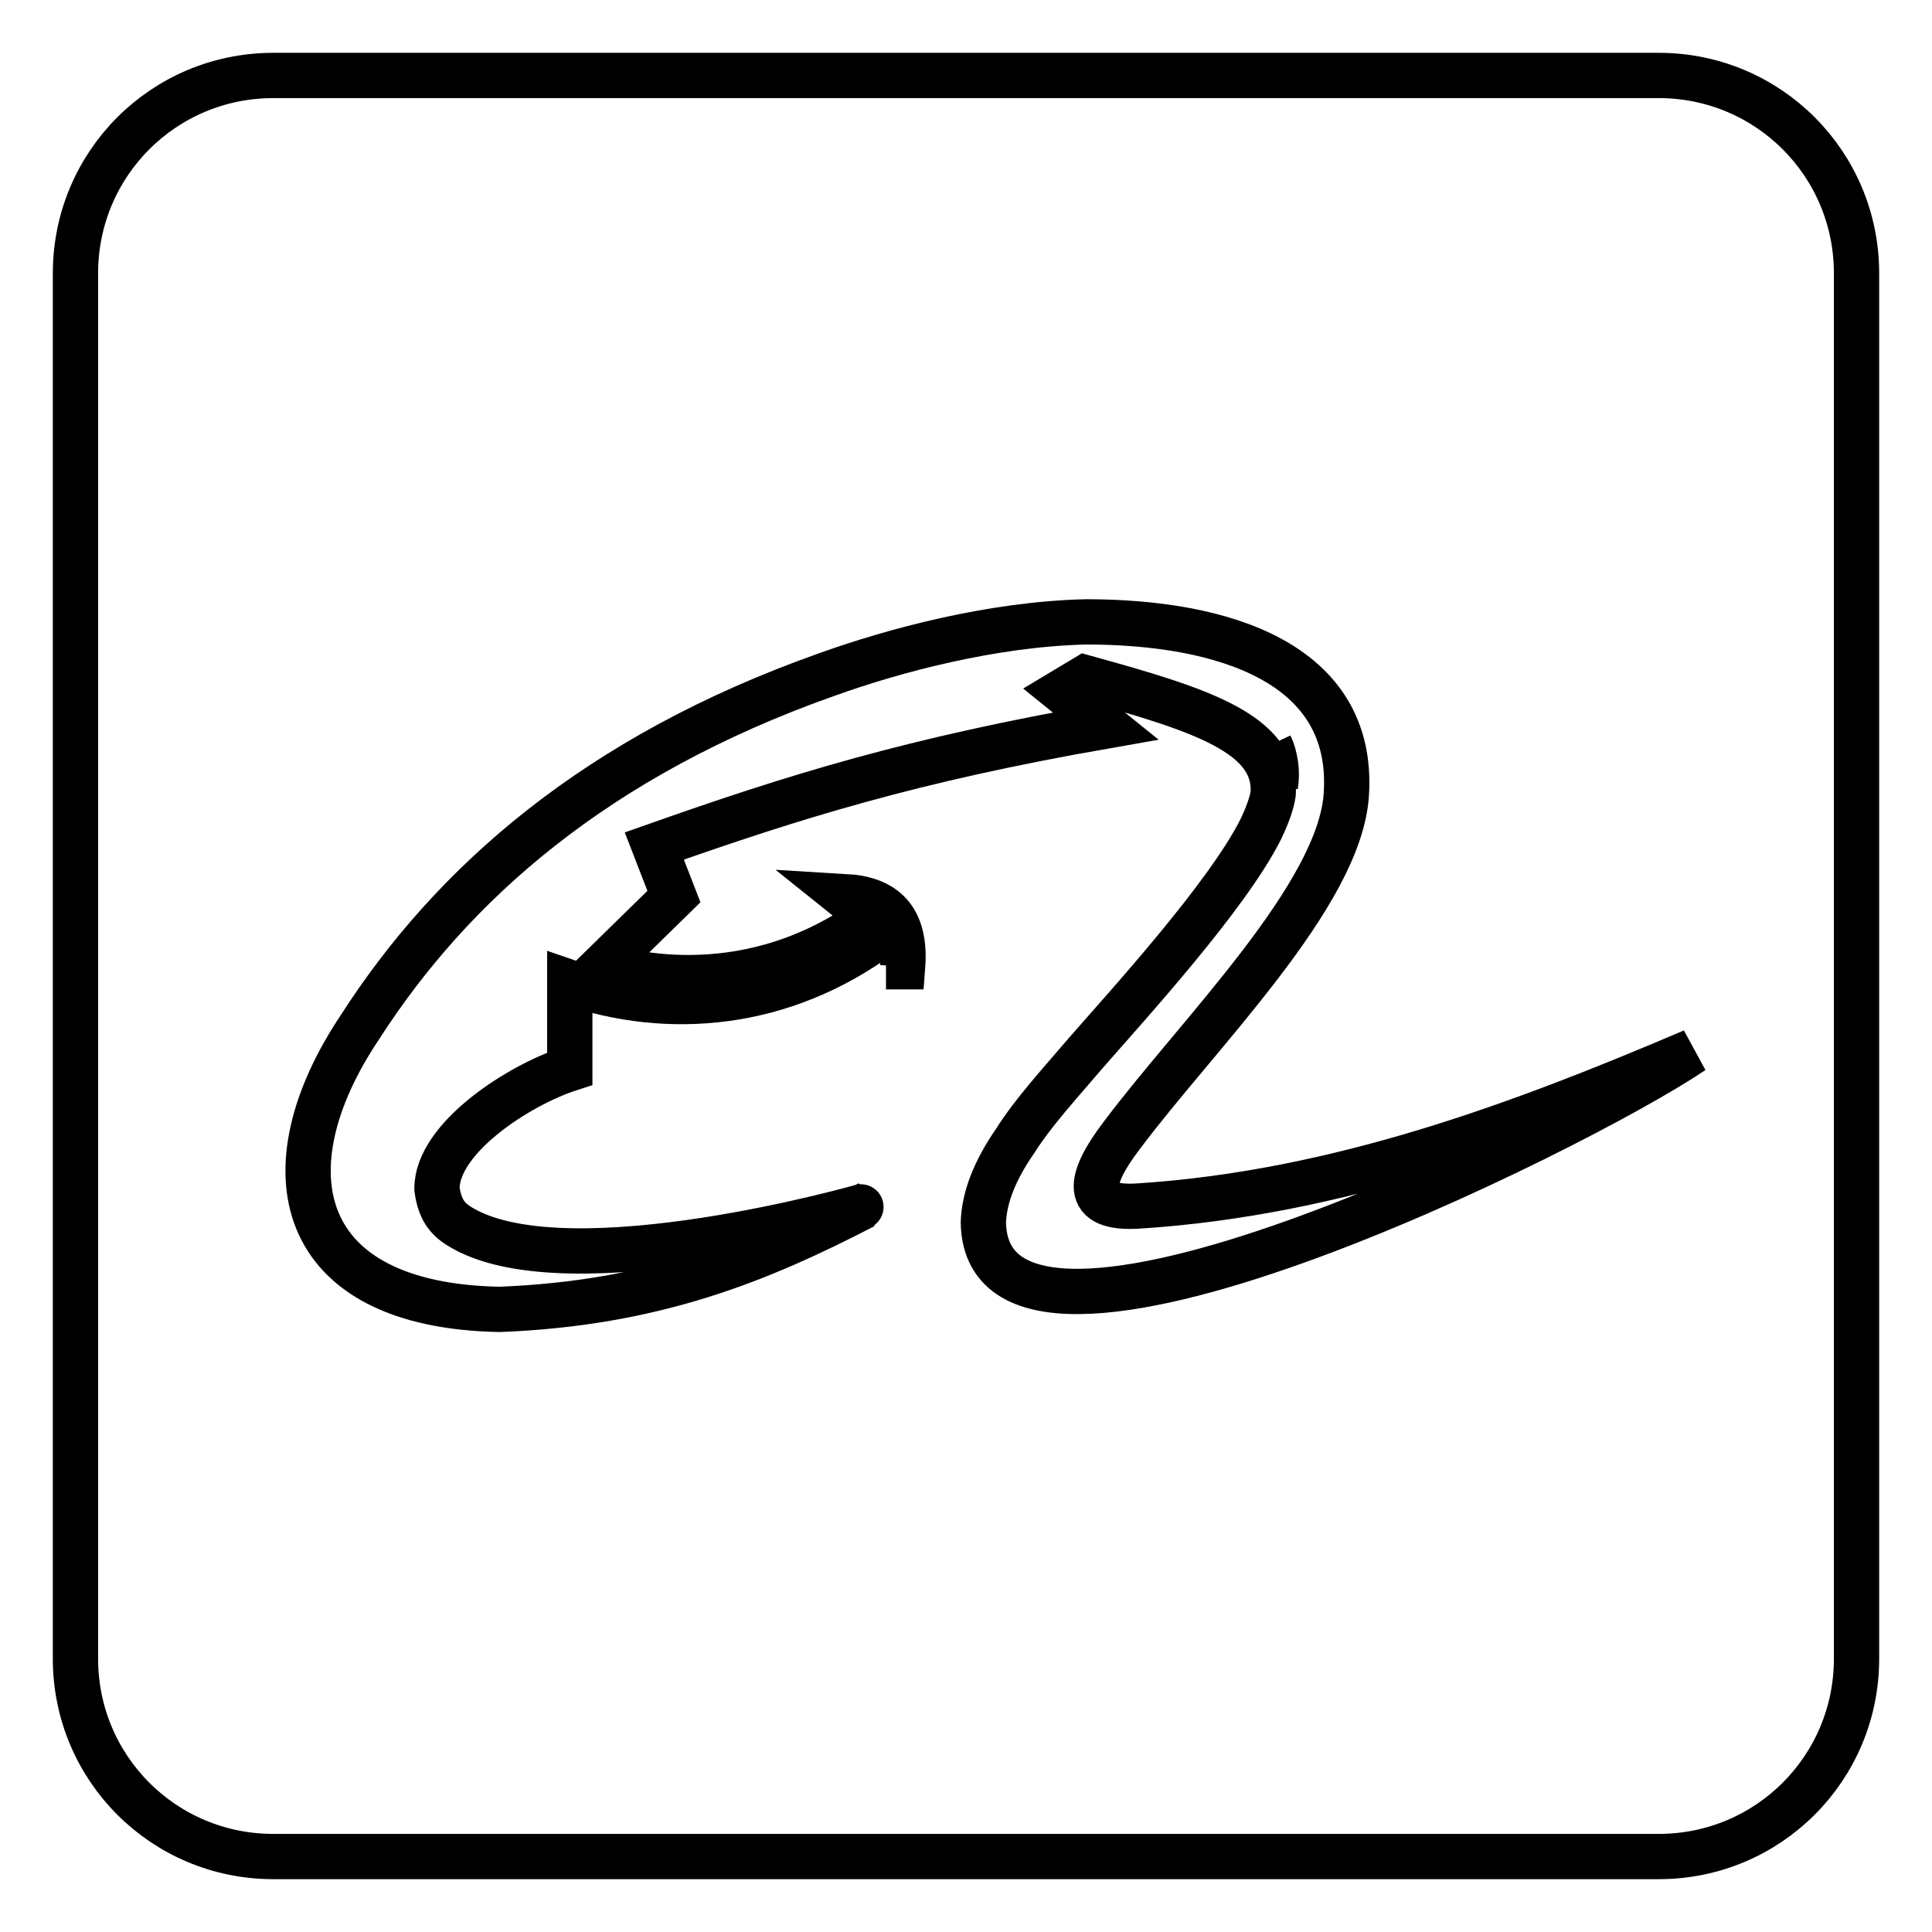
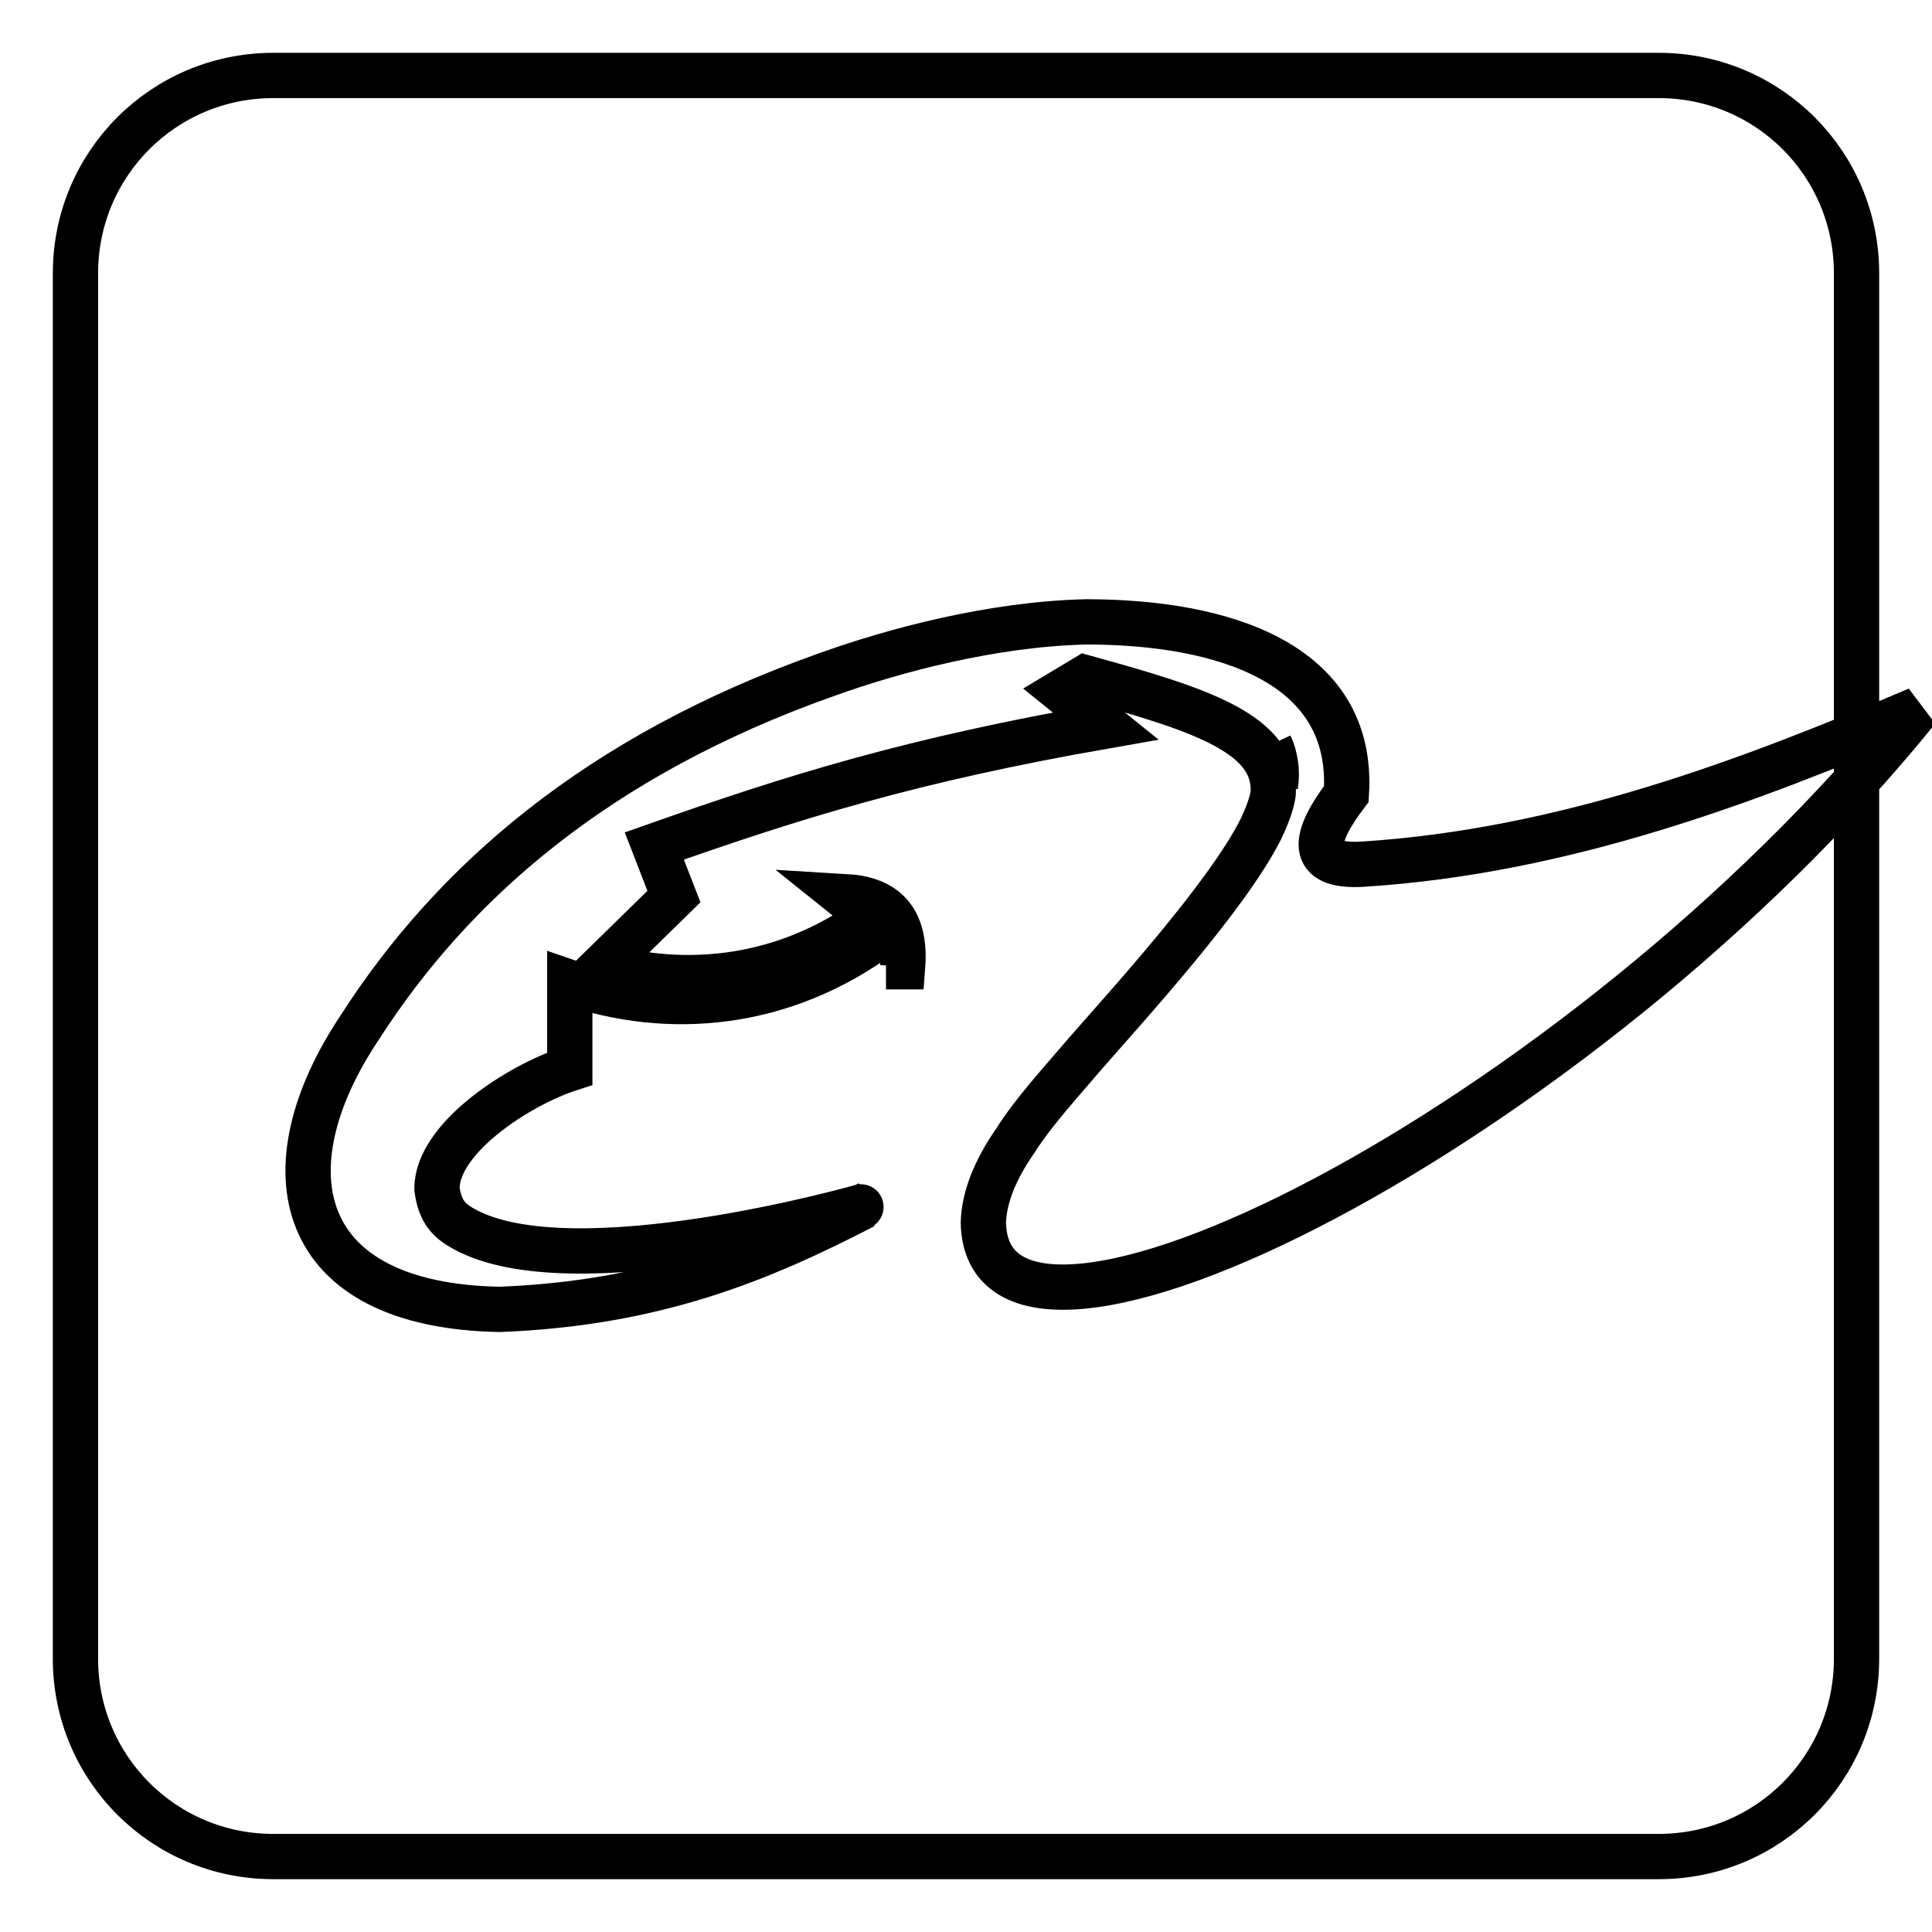
<svg xmlns="http://www.w3.org/2000/svg" version="1.1" x="0px" y="0px" viewBox="0 0 256 256" enable-background="new 0 0 256 256" xml:space="preserve">
  <g>
-     <path stroke-width="6" fill-opacity="0" stroke="#000000" d="M168.3,98.8c0.7,1.6,1,3.4,0.7,5.3C169.2,102,169,100.2,168.3,98.8L168.3,98.8z M246,36.2 c0-14.5-11.7-26.2-26.2-26.2H36.2C21.7,10,10,21.7,10,36.2v183.6c0,14.5,11.7,26.2,26.2,26.2h183.6c14.5,0,26.2-11.7,26.2-26.2 V36.2z M130.3,162c0.1-3.3,1.5-6.9,4.2-10.8c2.4-3.8,5.9-7.6,9.4-11.7c5.4-6.2,18.7-20.7,23.2-29.7c0.8-1.7,1.4-3.3,1.6-4.6 c0.5-8-9.7-11.2-24.9-15.4l-3,1.8l5.7,4.6c-25.7,4.5-41.1,9.3-59.8,15.9l2.6,6.7l-9.4,9.2c1.6,0.3,18,5.8,34.9-6l0.1-0.1 c0.1-0.1,0.2-0.2,0.2-0.2c-0.5-0.8-1.6-1.7-3.1-2.9c5.1,0.3,8.1,2.8,7.6,9.3h-2.2c0.1,0-0.2-3.1-0.6-4.3 c-13.1,9.7-28.3,10.9-41.3,6.4v11.4c-6.8,2.2-17.6,9.2-17.6,15.9c0.4,3.3,1.9,4.4,3.5,5.3c14.4,8.1,53.2-3,53.1-3 c-13.9,7.2-27.8,12.9-48.3,13.7c-27.2-0.5-31.1-18.6-18.5-37.4c12.2-19,31.3-35.9,61.8-46.7c8.9-3.2,21.9-6.7,34.4-7 c18.1,0,35.6,5.4,34.5,22.8c-0.8,13.4-19.7,31.8-29.8,45.3c-4.4,5.8-5.2,9.8,2.3,9.3c26.5-1.7,50.9-10.9,73.4-20.5 C209.1,149.6,130.8,188.6,130.3,162L130.3,162z" />
+     <path stroke-width="6" fill-opacity="0" stroke="#000000" d="M168.3,98.8c0.7,1.6,1,3.4,0.7,5.3C169.2,102,169,100.2,168.3,98.8L168.3,98.8z M246,36.2 c0-14.5-11.7-26.2-26.2-26.2H36.2C21.7,10,10,21.7,10,36.2v183.6c0,14.5,11.7,26.2,26.2,26.2h183.6c14.5,0,26.2-11.7,26.2-26.2 V36.2z M130.3,162c0.1-3.3,1.5-6.9,4.2-10.8c2.4-3.8,5.9-7.6,9.4-11.7c5.4-6.2,18.7-20.7,23.2-29.7c0.8-1.7,1.4-3.3,1.6-4.6 c0.5-8-9.7-11.2-24.9-15.4l-3,1.8l5.7,4.6c-25.7,4.5-41.1,9.3-59.8,15.9l2.6,6.7l-9.4,9.2c1.6,0.3,18,5.8,34.9-6l0.1-0.1 c0.1-0.1,0.2-0.2,0.2-0.2c-0.5-0.8-1.6-1.7-3.1-2.9c5.1,0.3,8.1,2.8,7.6,9.3h-2.2c0.1,0-0.2-3.1-0.6-4.3 c-13.1,9.7-28.3,10.9-41.3,6.4v11.4c-6.8,2.2-17.6,9.2-17.6,15.9c0.4,3.3,1.9,4.4,3.5,5.3c14.4,8.1,53.2-3,53.1-3 c-13.9,7.2-27.8,12.9-48.3,13.7c-27.2-0.5-31.1-18.6-18.5-37.4c12.2-19,31.3-35.9,61.8-46.7c8.9-3.2,21.9-6.7,34.4-7 c18.1,0,35.6,5.4,34.5,22.8c-4.4,5.8-5.2,9.8,2.3,9.3c26.5-1.7,50.9-10.9,73.4-20.5 C209.1,149.6,130.8,188.6,130.3,162L130.3,162z" />
  </g>
</svg>